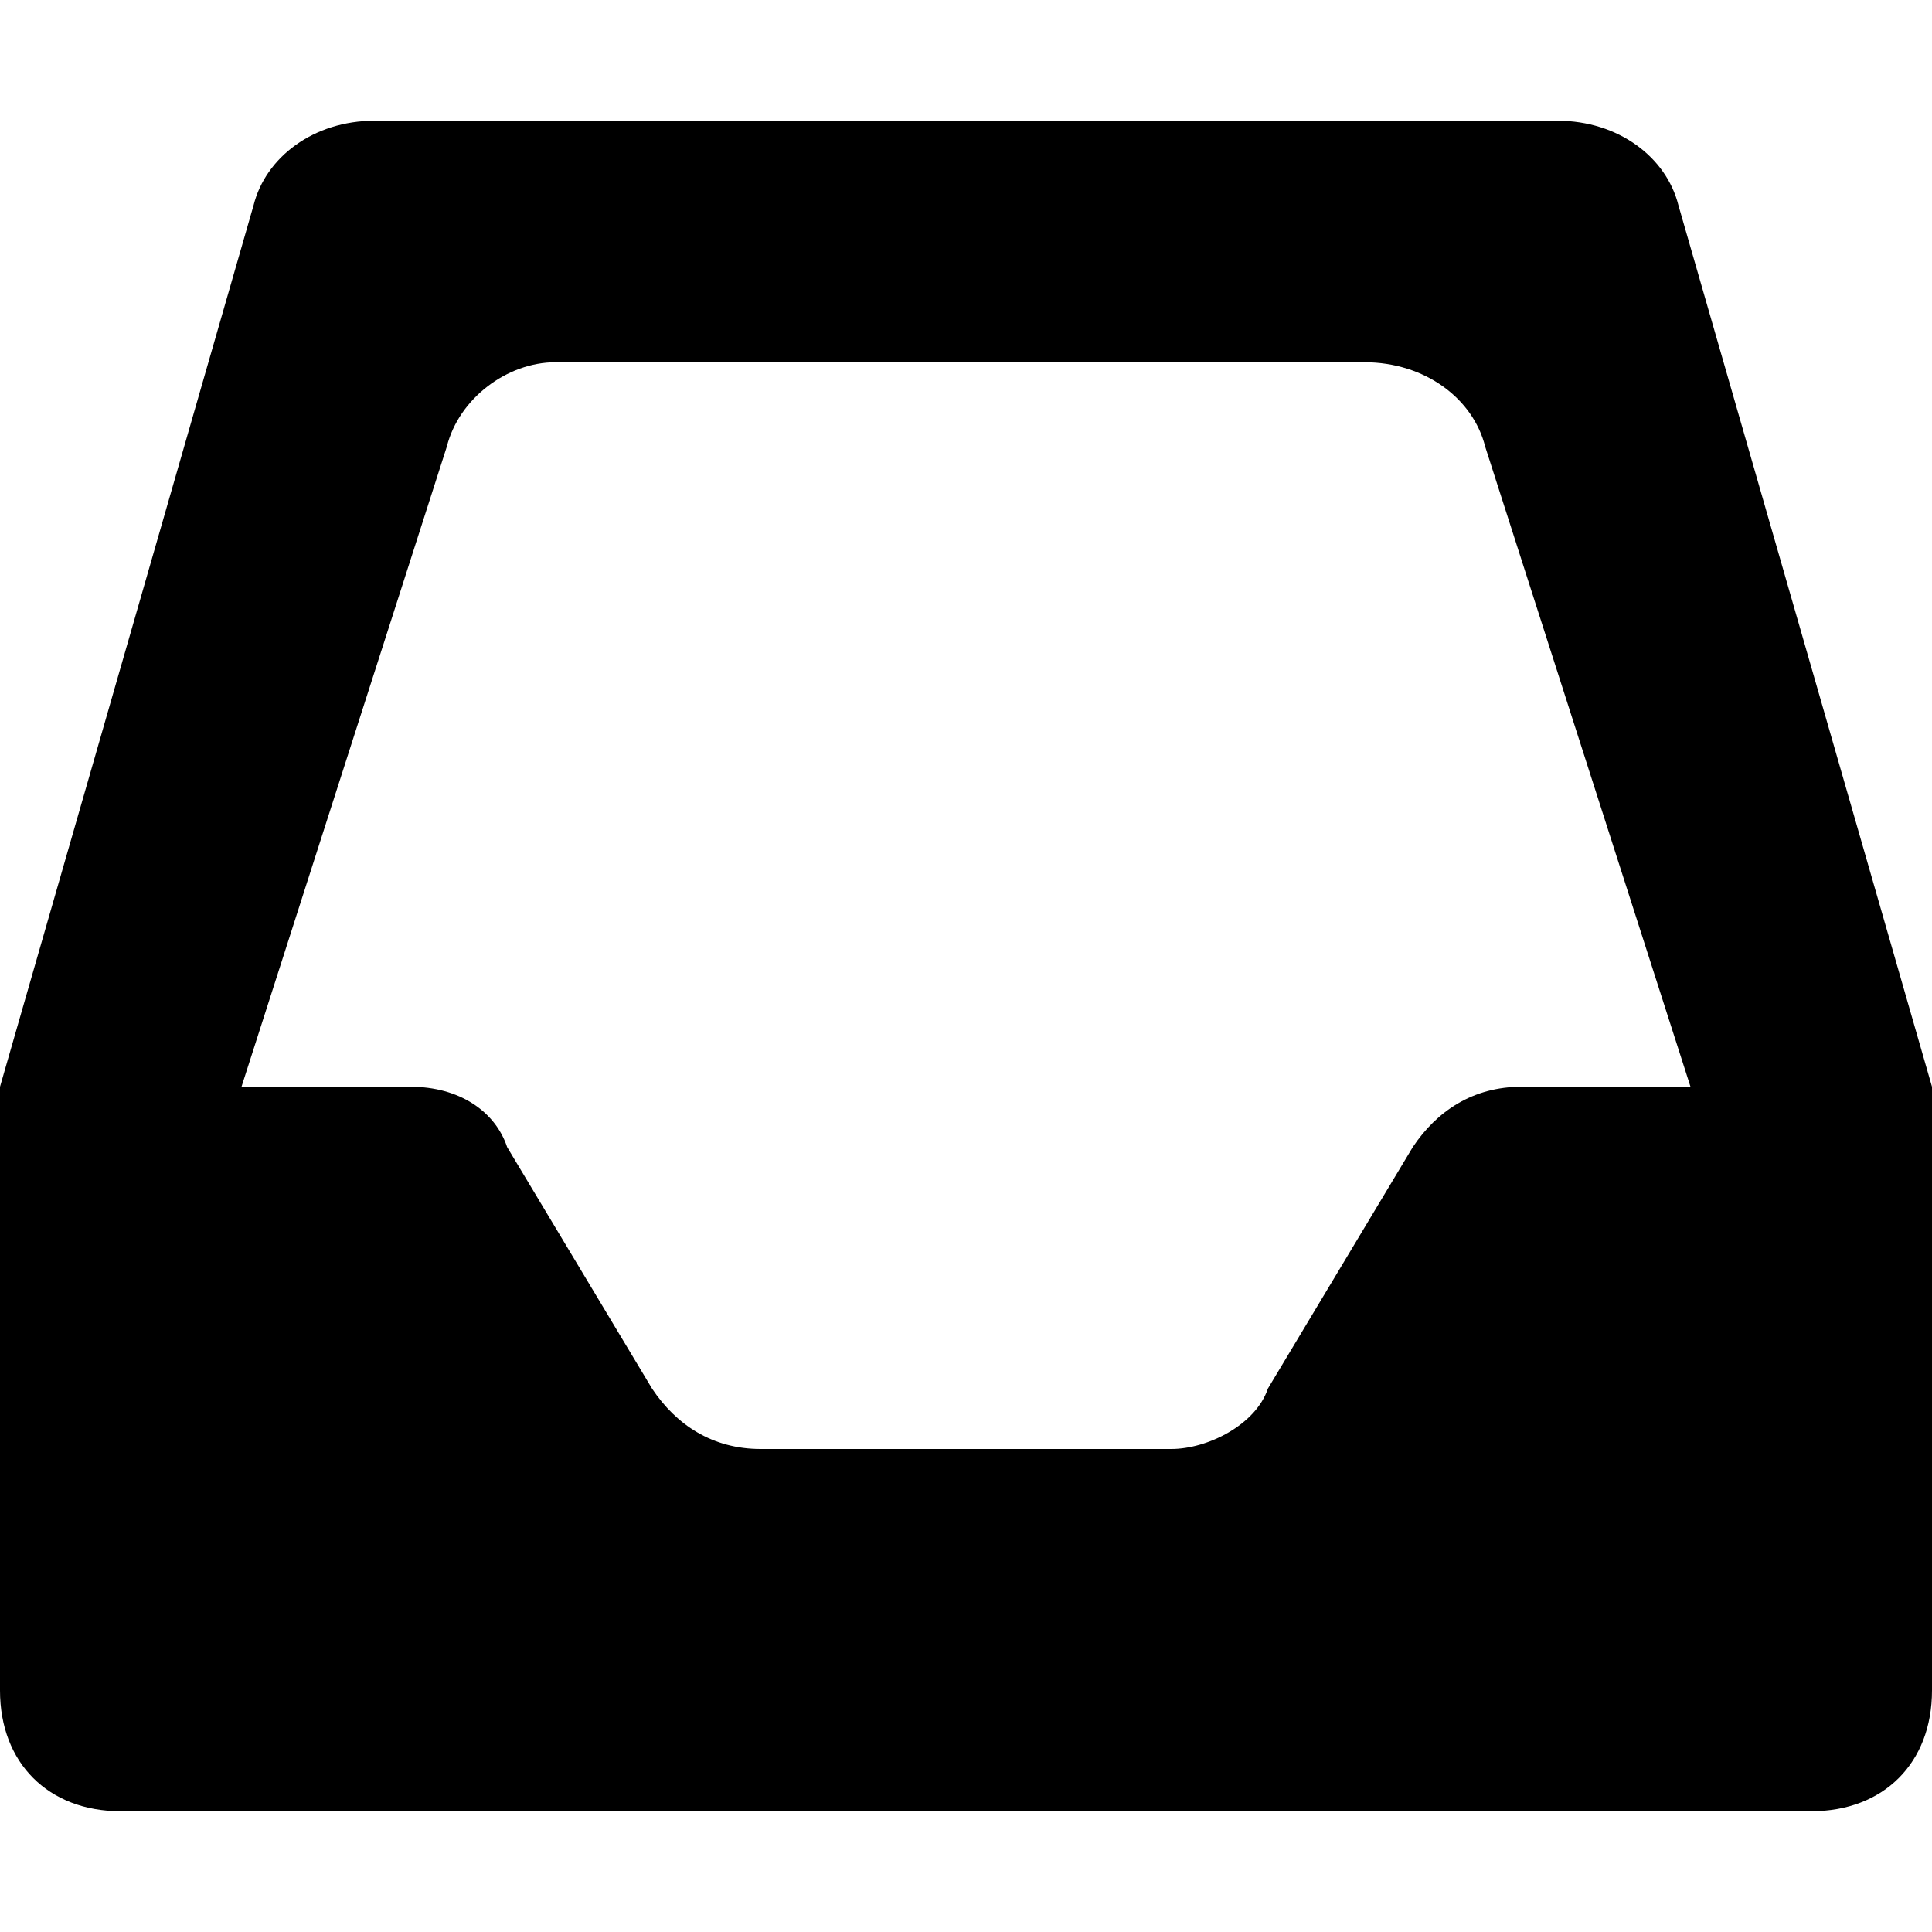
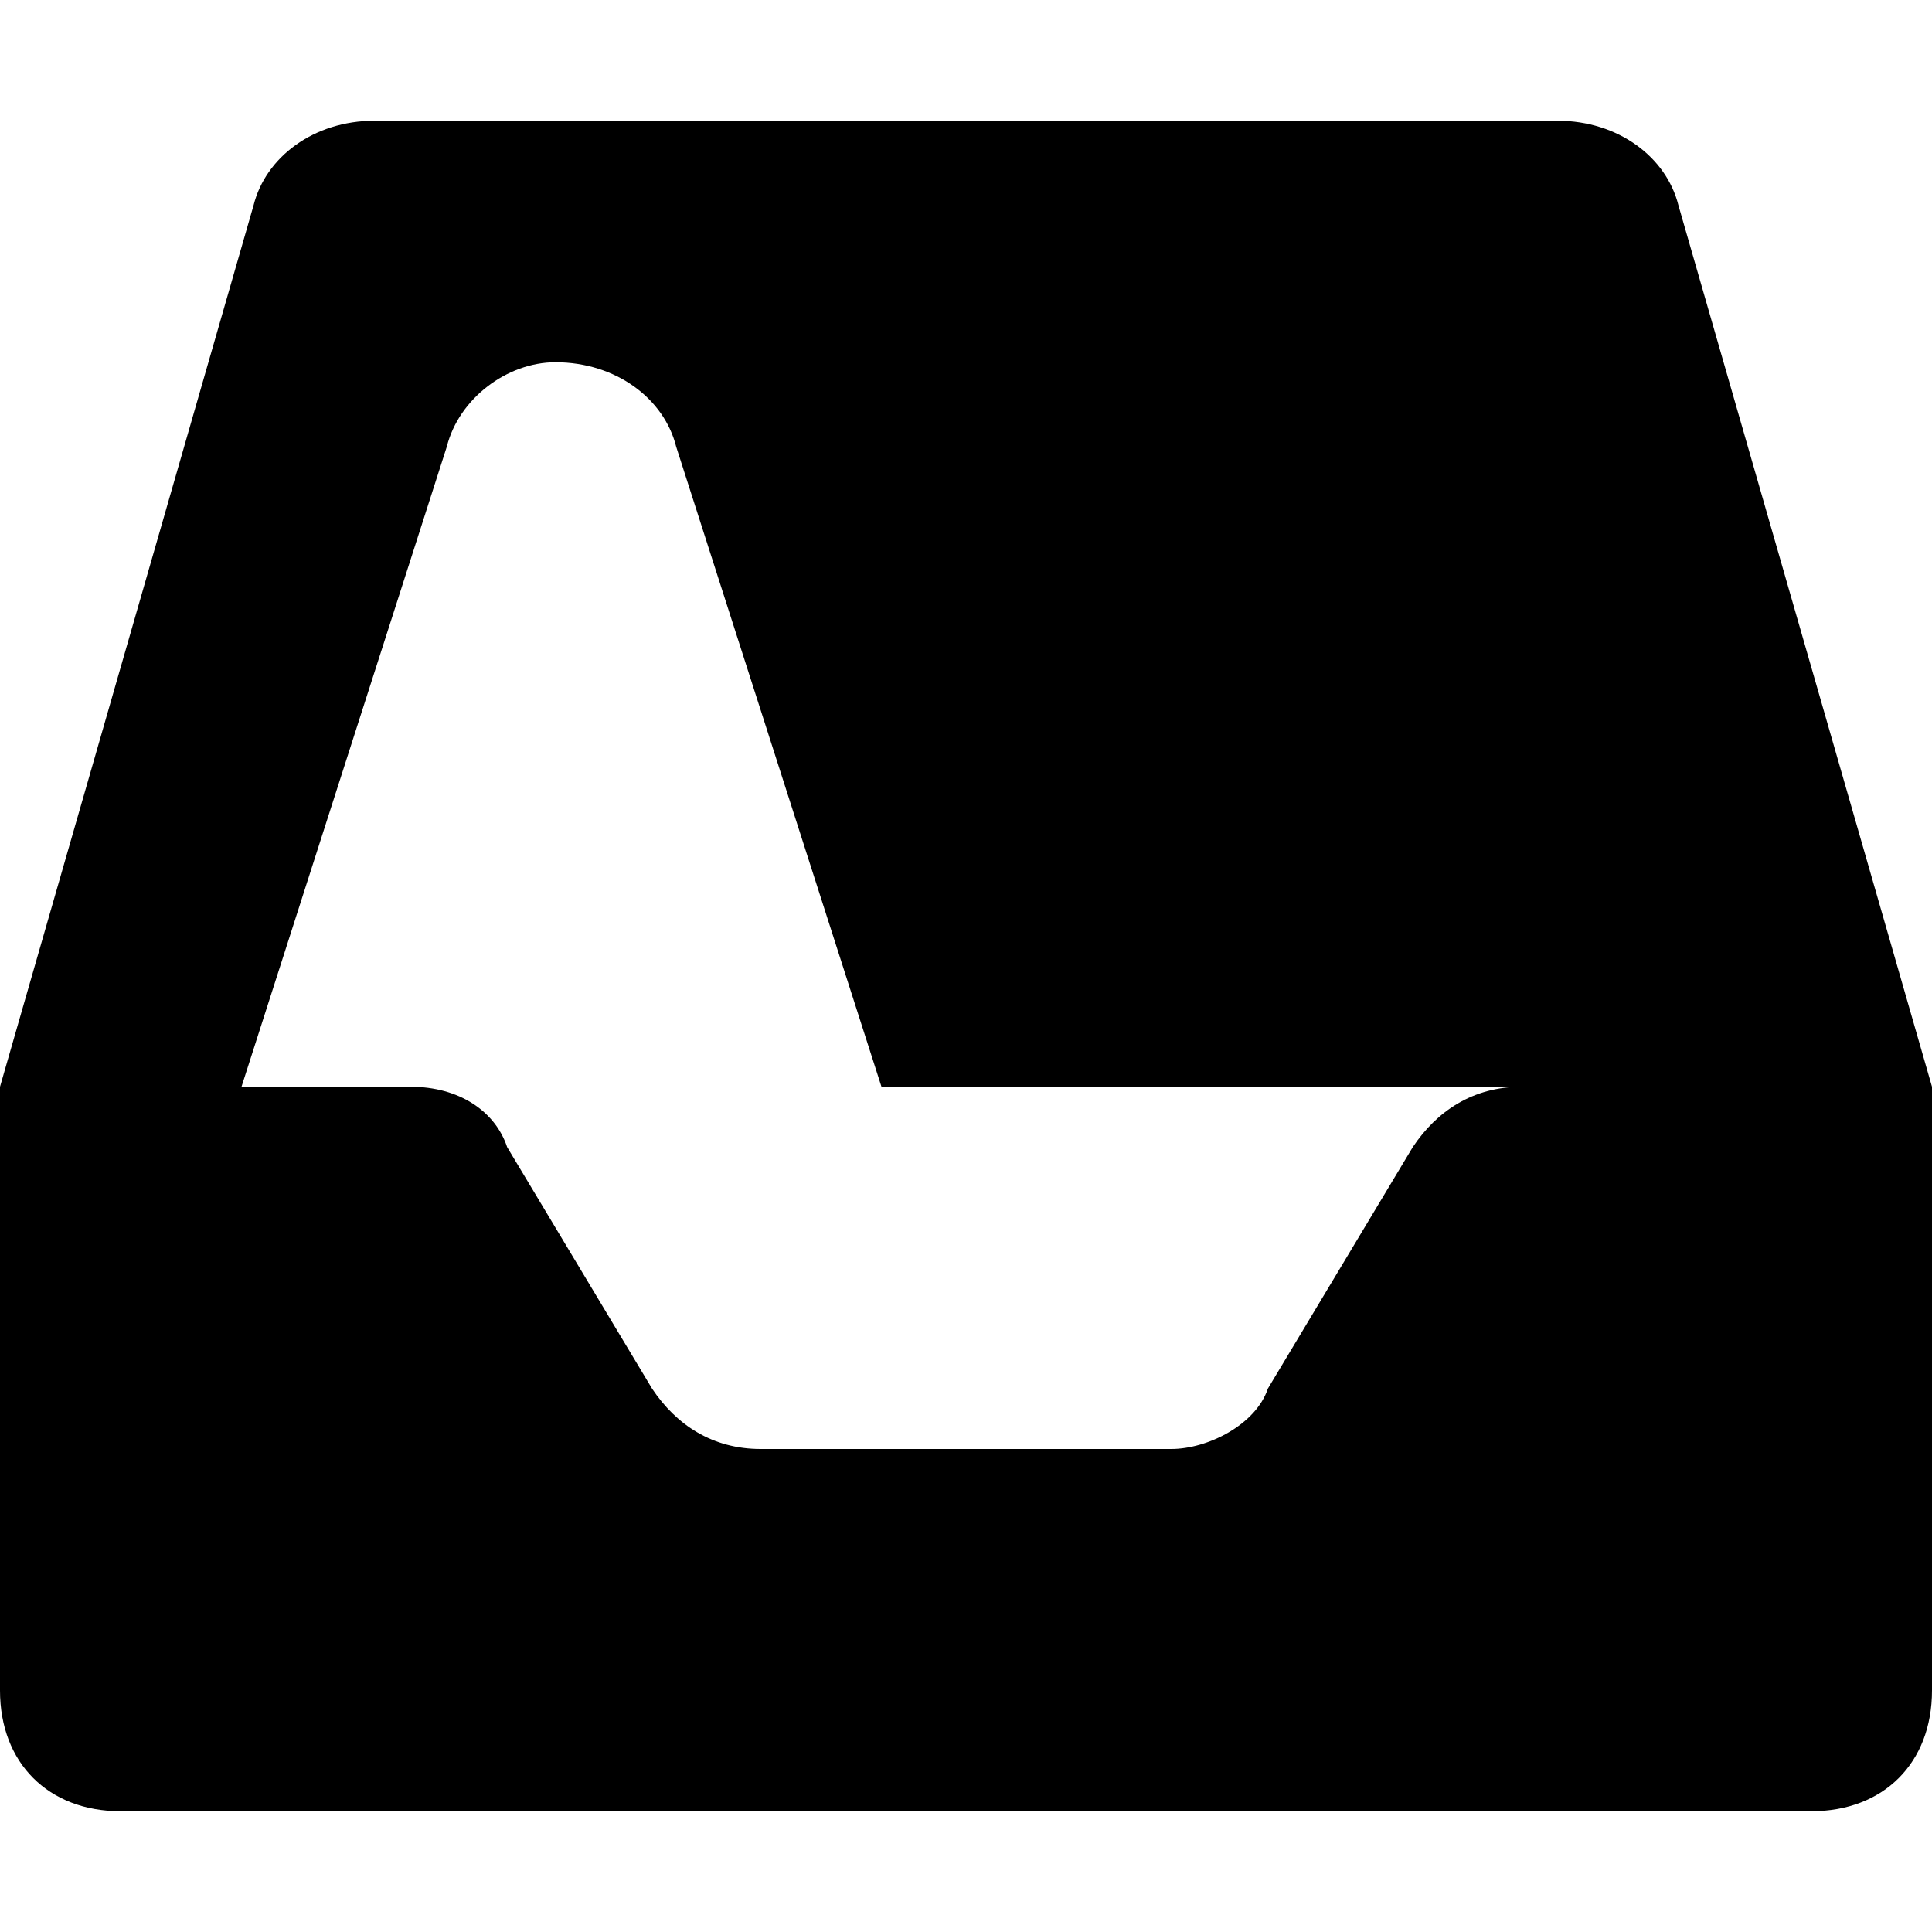
<svg xmlns="http://www.w3.org/2000/svg" version="1.1" width="32" height="32" viewBox="0 0 32 32">
  <title>inbox</title>
-   <path d="M27.8 3.4c-0.2-0.8-1-1.4-2-1.4h-19.6c-1 0-1.8 0.6-2 1.4l-4.2 14.6v10c0 1.2 0.8 2 2 2h28c1.2 0 2-0.8 2-2v-10l-4.2-14.6zM25.2 18c-0.8 0-1.4 0.4-1.8 1l-2.4 4c-0.2 0.6-1 1-1.6 1h-6.8c-0.8 0-1.4-0.4-1.8-1l-2.4-4c-0.2-0.6-0.8-1-1.6-1h-2.8l3.4-10.6c0.2-0.8 1-1.4 1.8-1.4h13.4c1 0 1.8 0.6 2 1.4l3.4 10.6h-2.8z" />
+   <path d="M27.8 3.4c-0.2-0.8-1-1.4-2-1.4h-19.6c-1 0-1.8 0.6-2 1.4l-4.2 14.6v10c0 1.2 0.8 2 2 2h28c1.2 0 2-0.8 2-2v-10l-4.2-14.6zM25.2 18c-0.8 0-1.4 0.4-1.8 1l-2.4 4c-0.2 0.6-1 1-1.6 1h-6.8c-0.8 0-1.4-0.4-1.8-1l-2.4-4c-0.2-0.6-0.8-1-1.6-1h-2.8l3.4-10.6c0.2-0.8 1-1.4 1.8-1.4c1 0 1.8 0.6 2 1.4l3.4 10.6h-2.8z" />
</svg>